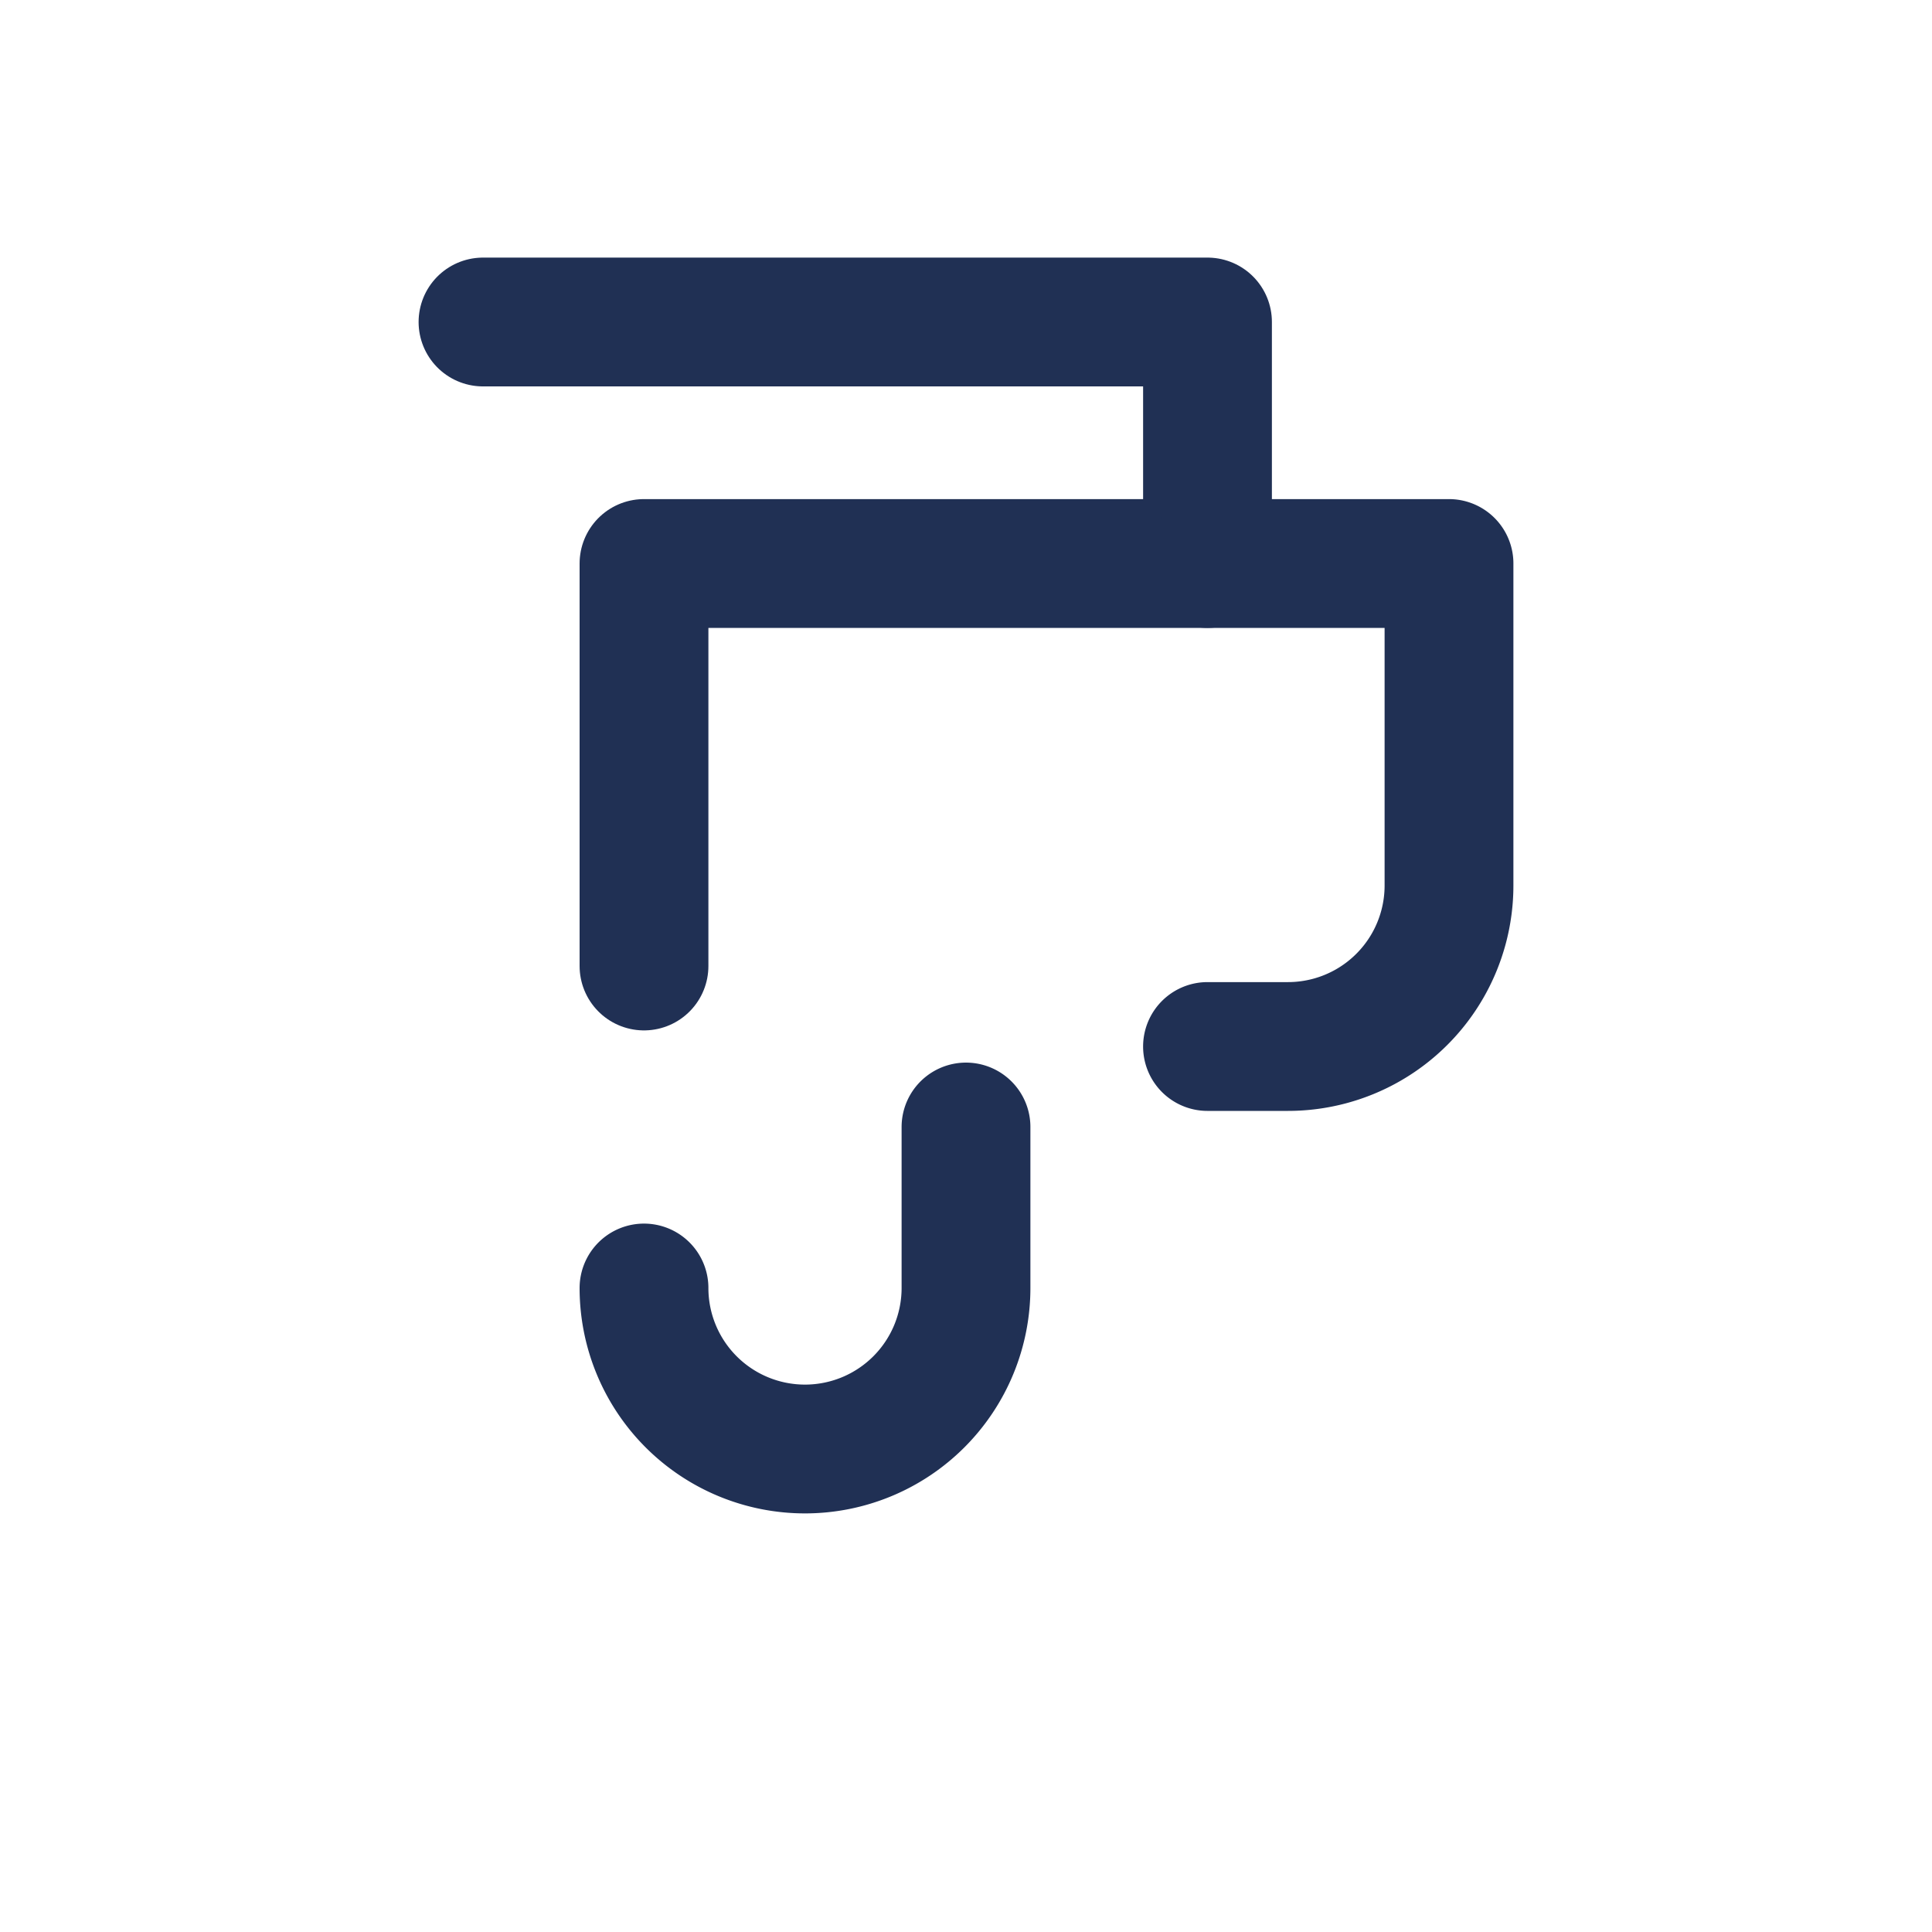
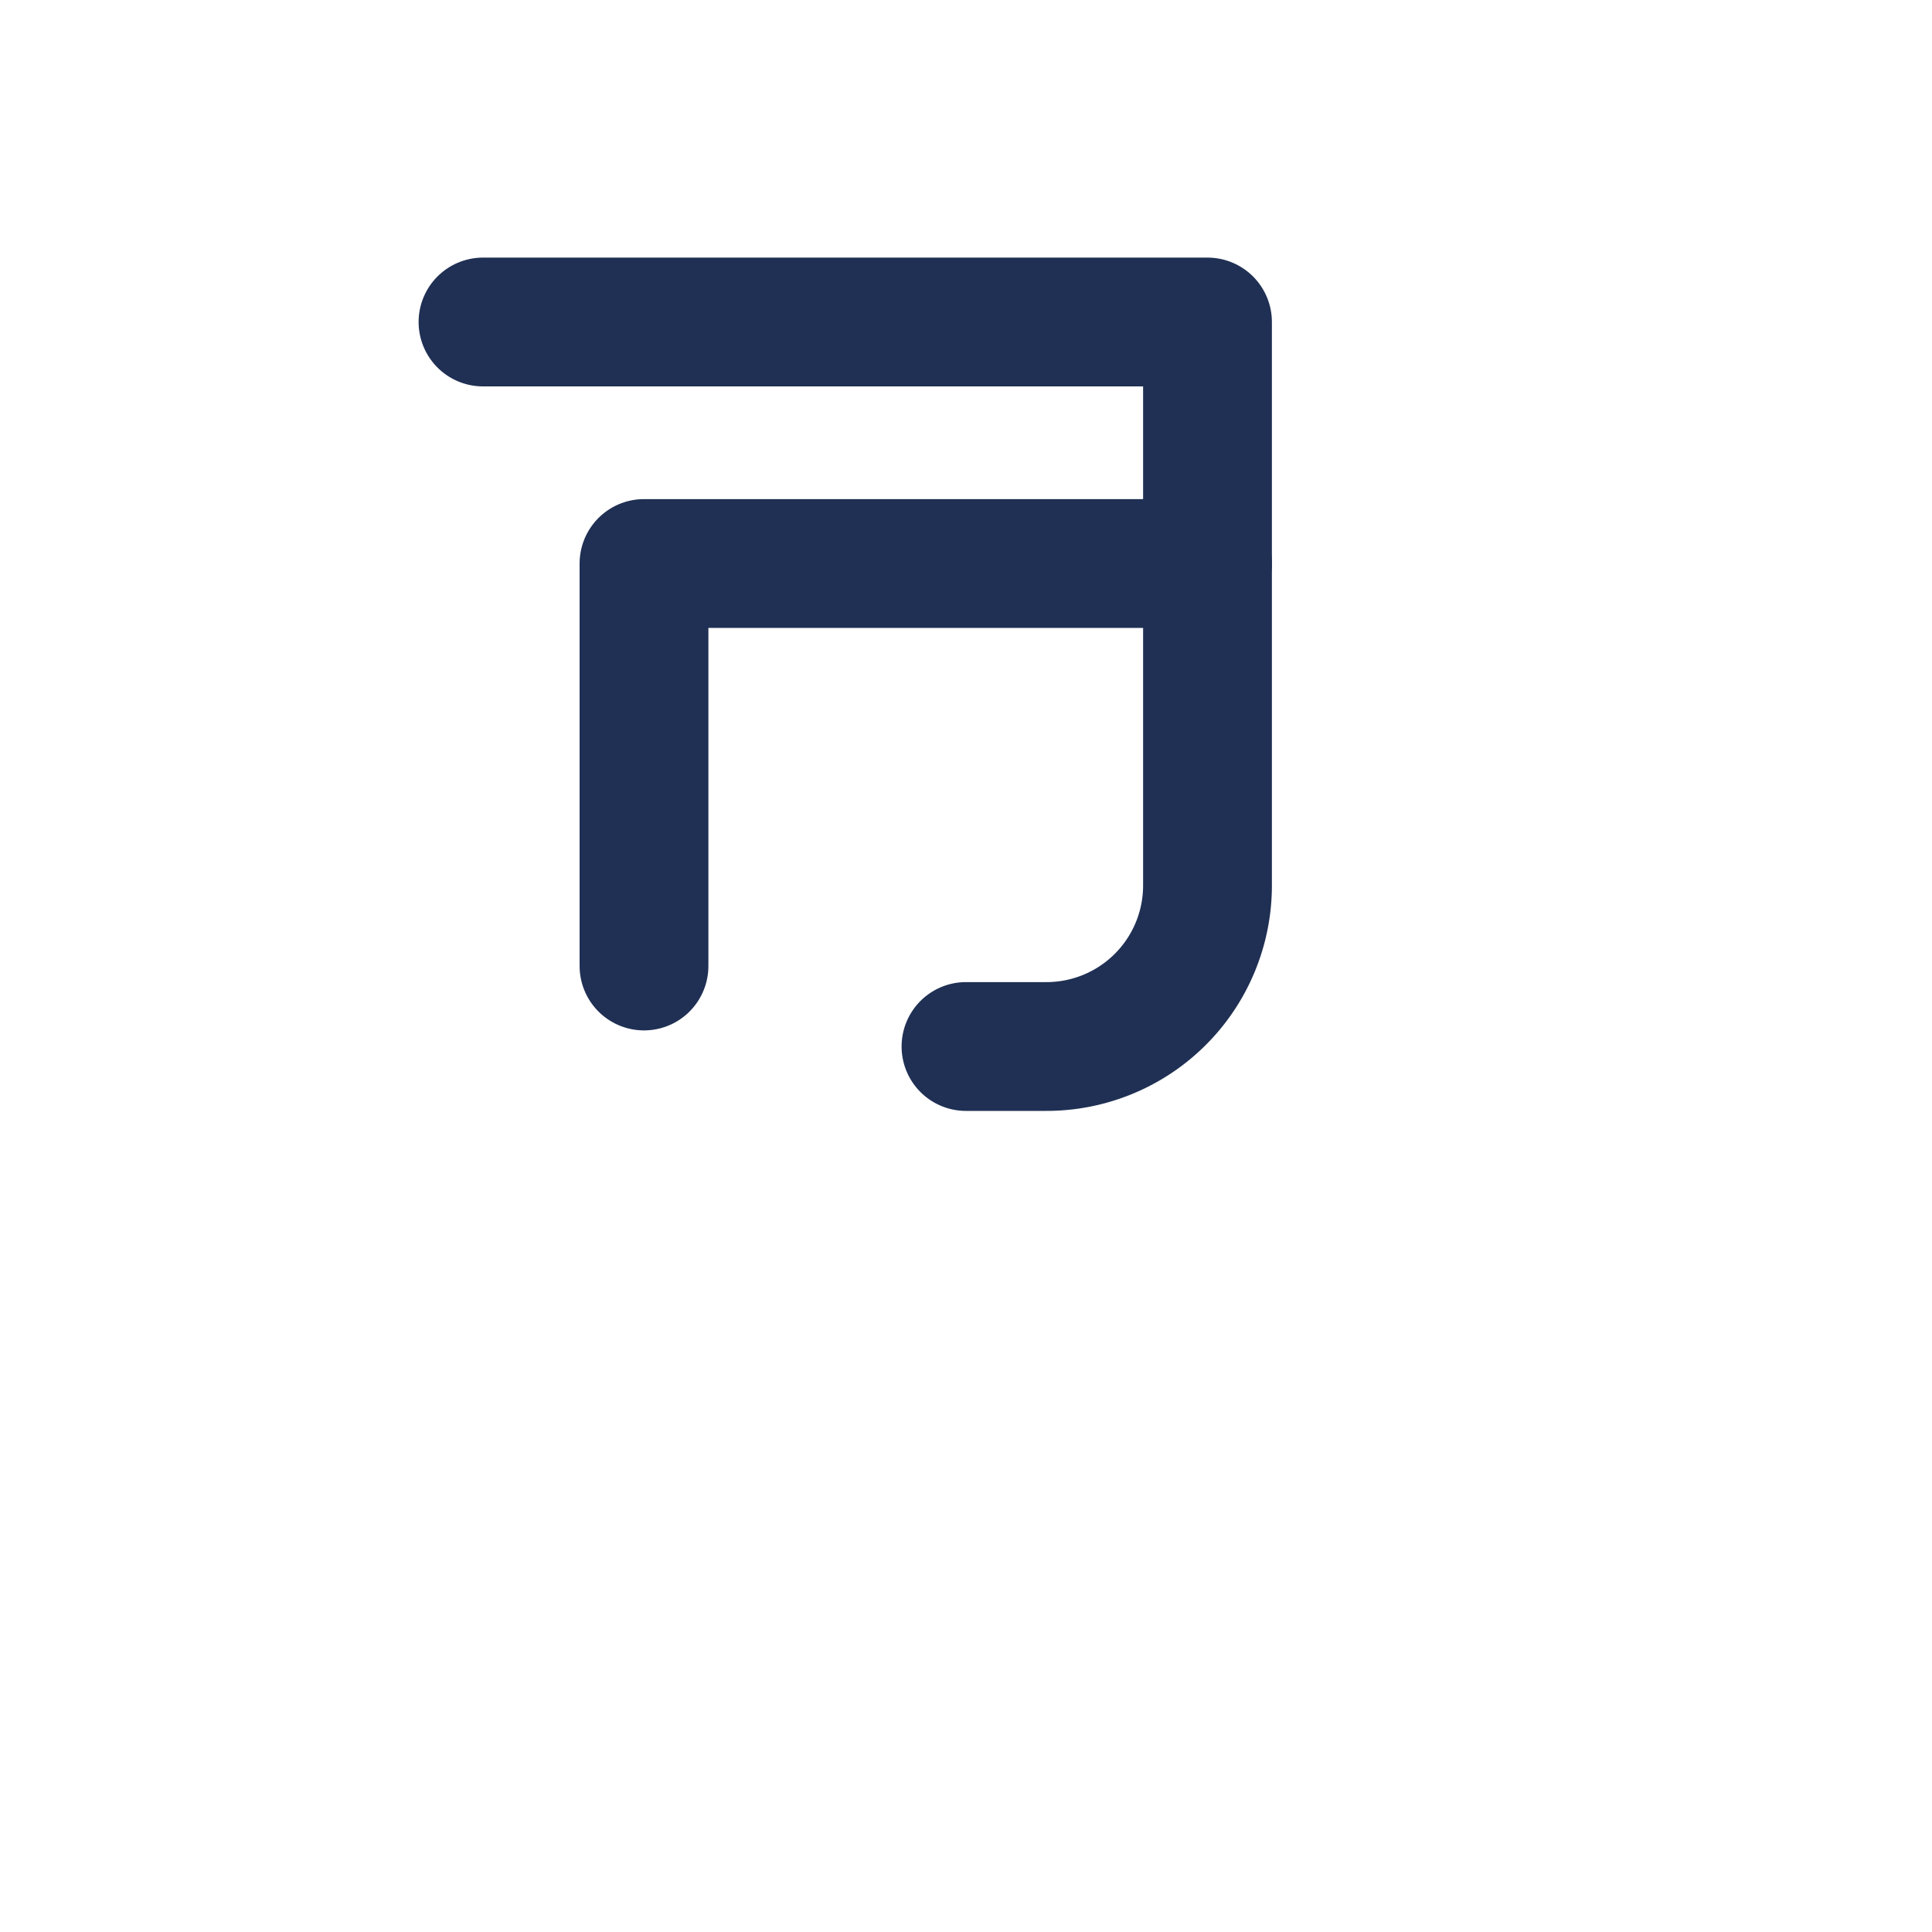
<svg xmlns="http://www.w3.org/2000/svg" viewBox="0 0 24 24" width="24" height="24" fill="none">
  <path d="M6 4h9v3H8v5" stroke="#203054" stroke-width="1.6" stroke-linecap="round" stroke-linejoin="round" />
-   <path d="M8 16a2 2 0 1 0 4 0v-2" stroke="#203054" stroke-width="1.6" stroke-linecap="round" />
-   <path d="M15 7h3v4a2 2 0 0 1-2 2h-1" stroke="#203054" stroke-width="1.6" stroke-linecap="round" stroke-linejoin="round" />
+   <path d="M15 7v4a2 2 0 0 1-2 2h-1" stroke="#203054" stroke-width="1.6" stroke-linecap="round" stroke-linejoin="round" />
</svg>